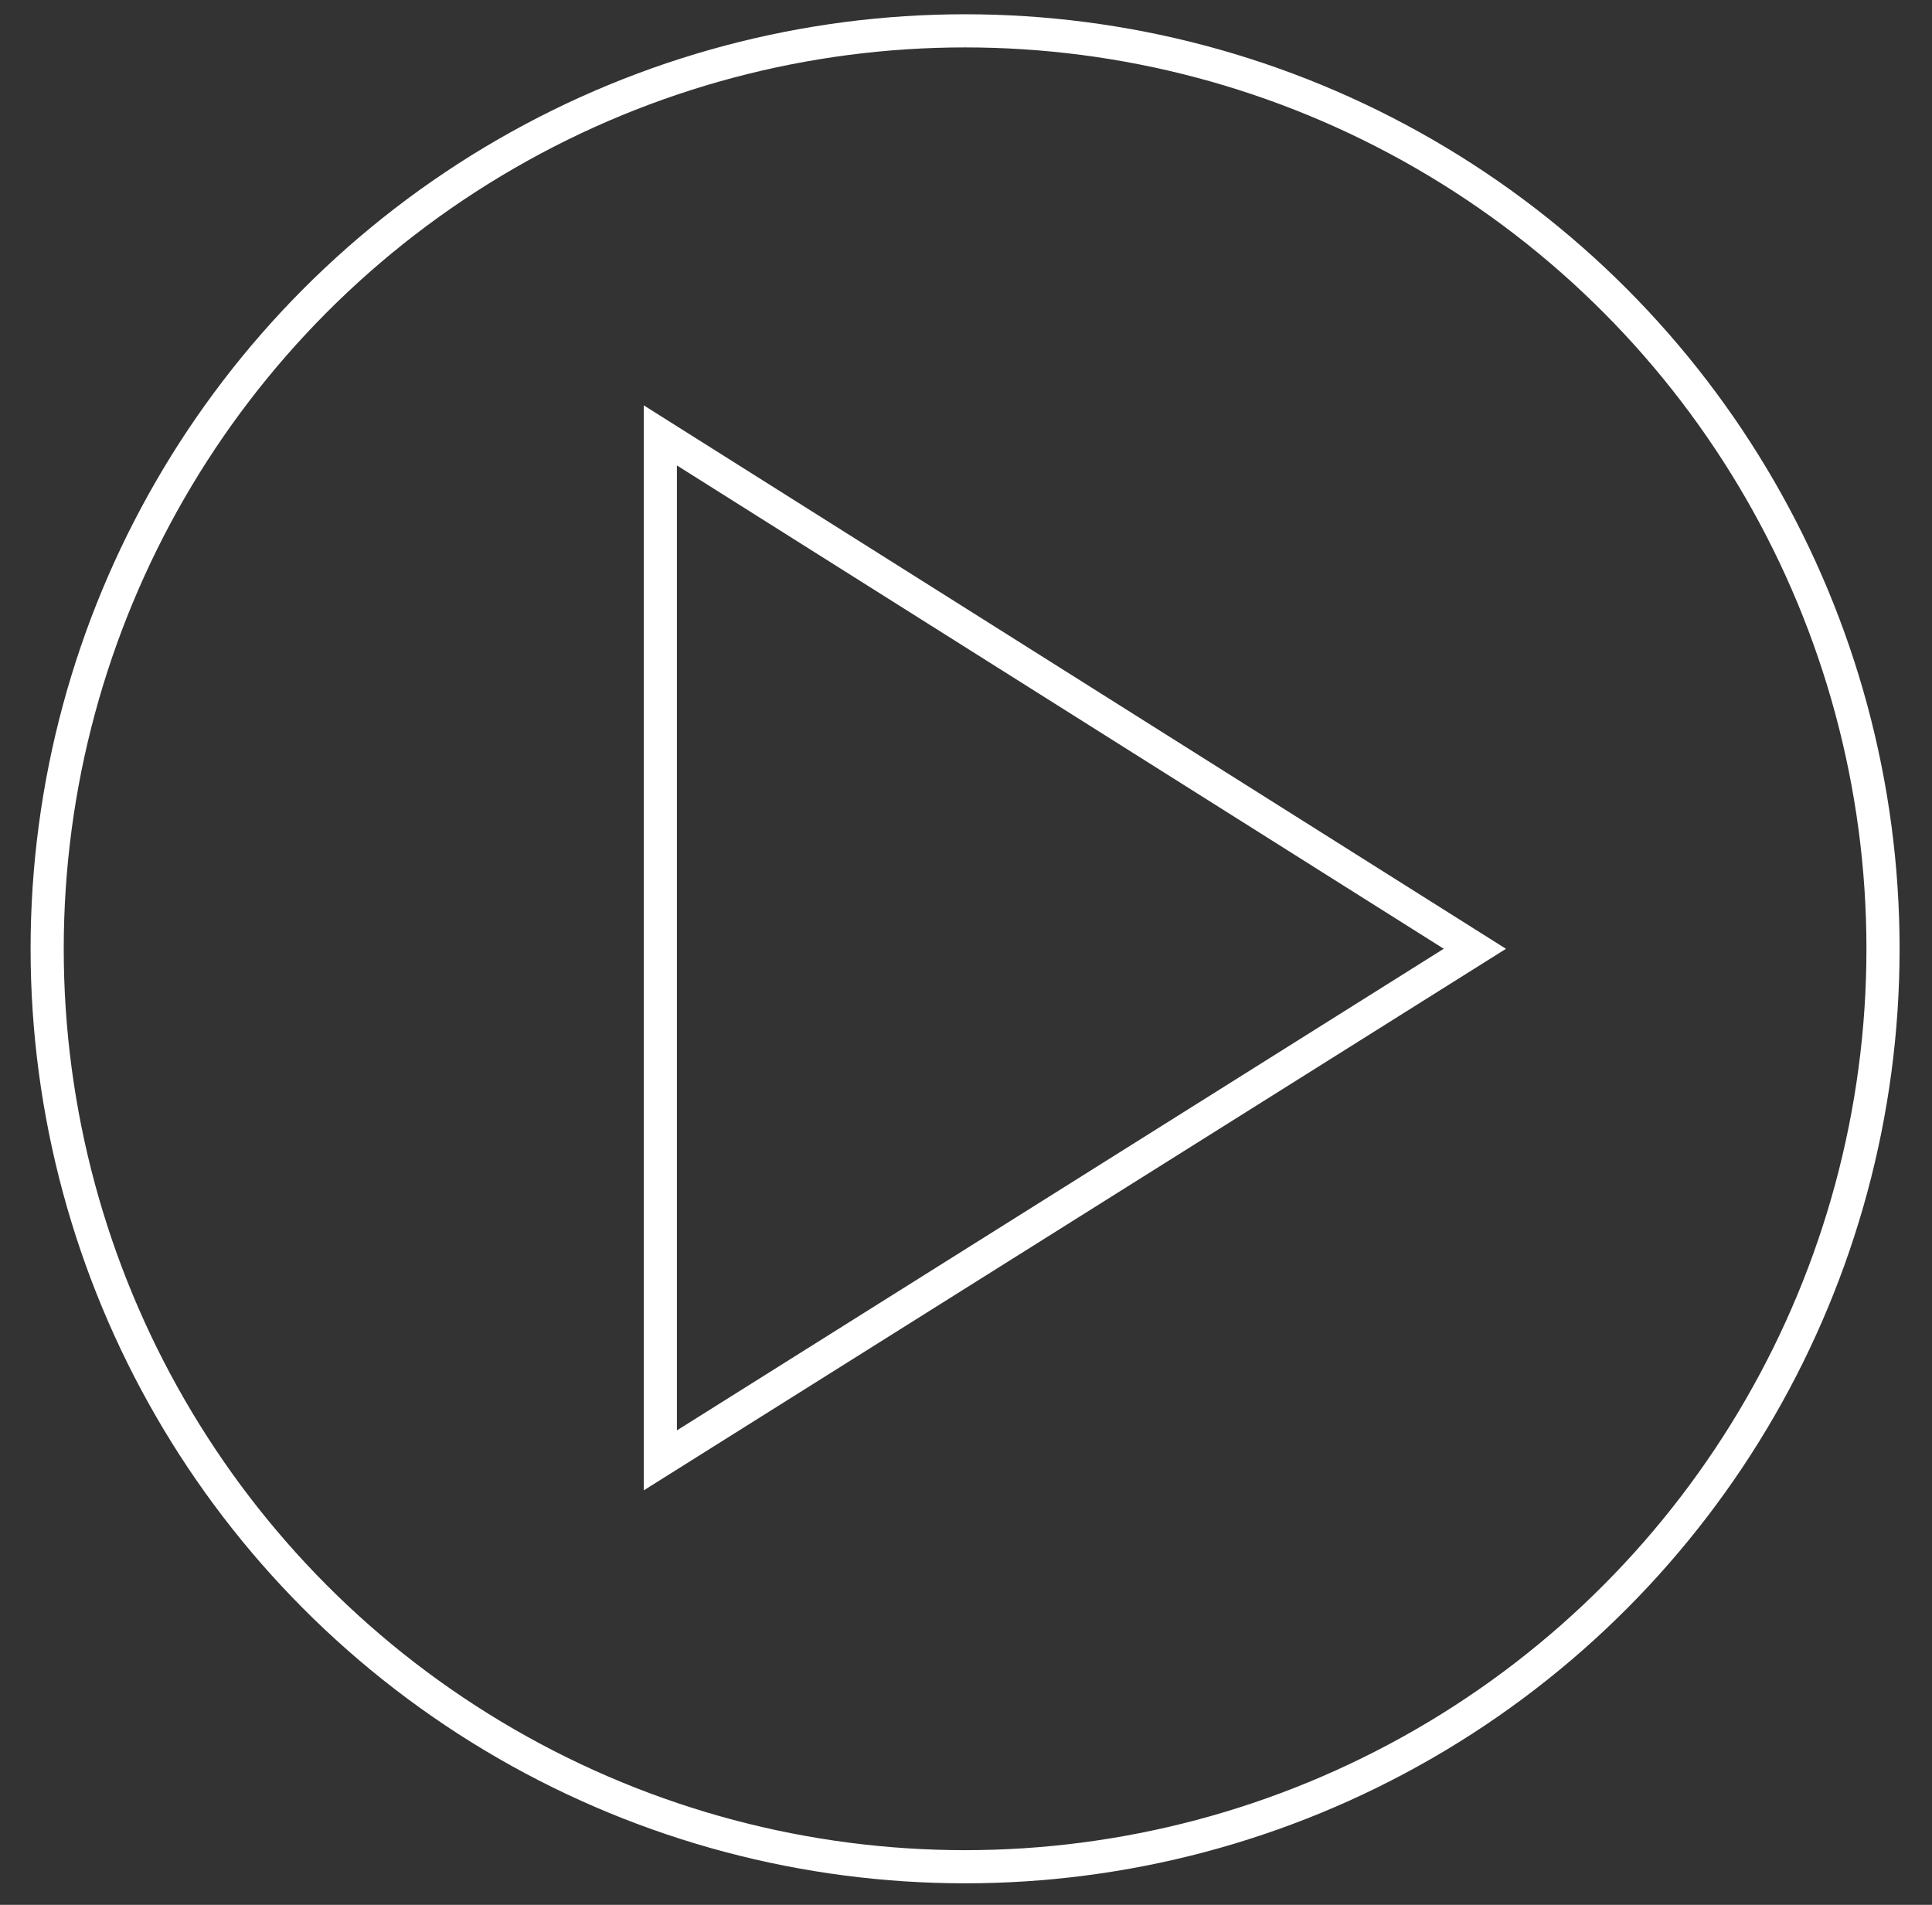
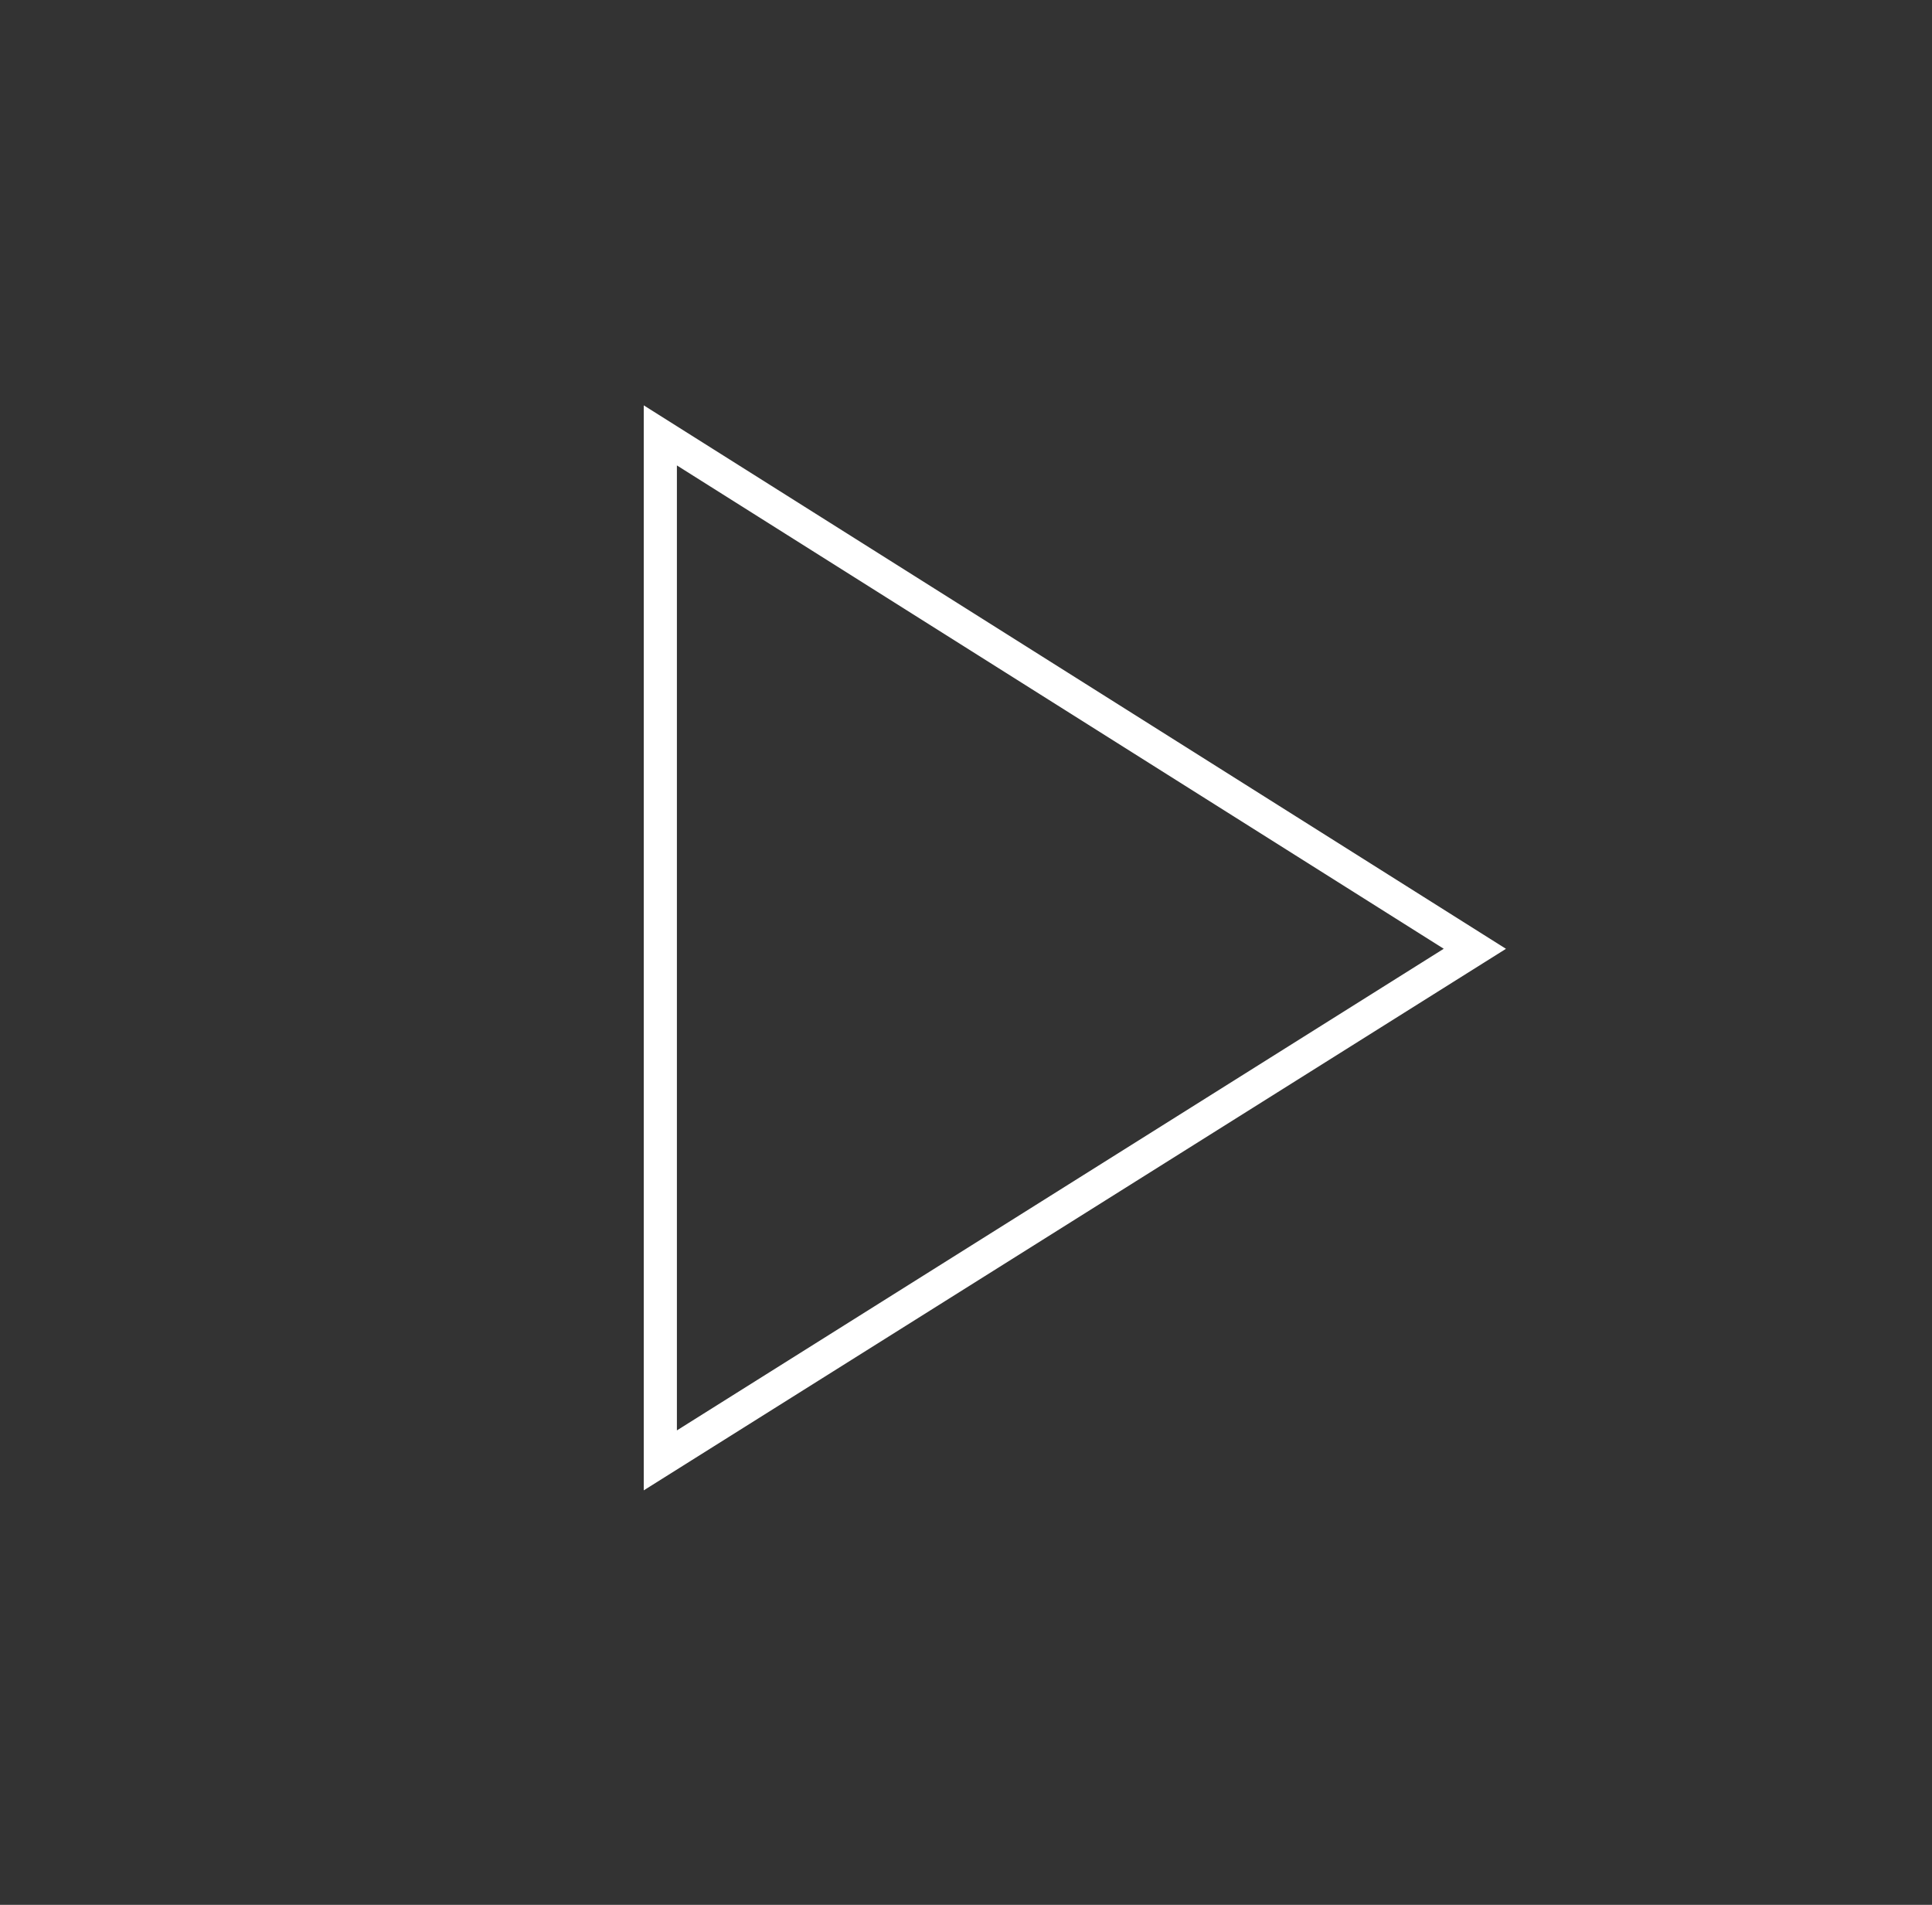
<svg xmlns="http://www.w3.org/2000/svg" version="1.1" id="Layer_1" x="0px" y="0px" viewBox="0 0 106.5 105" style="enable-background:new 0 0 106.5 105;" xml:space="preserve">
  <rect x="0" y="0" width="106.5" height="105" fill="#333333" stroke="none" />
  <style type="text/css">
	.st0{fill:none;stroke:#FFFFFF;stroke-width:1.827;stroke-miterlimit:10;}
</style>
  <g>
    <polygon class="st0" points="36.4,24 36.4,80.5 81.3,52.3  " />
-     <circle class="st0" cx="53.2" cy="52.3" r="50.6" />
  </g>
</svg>